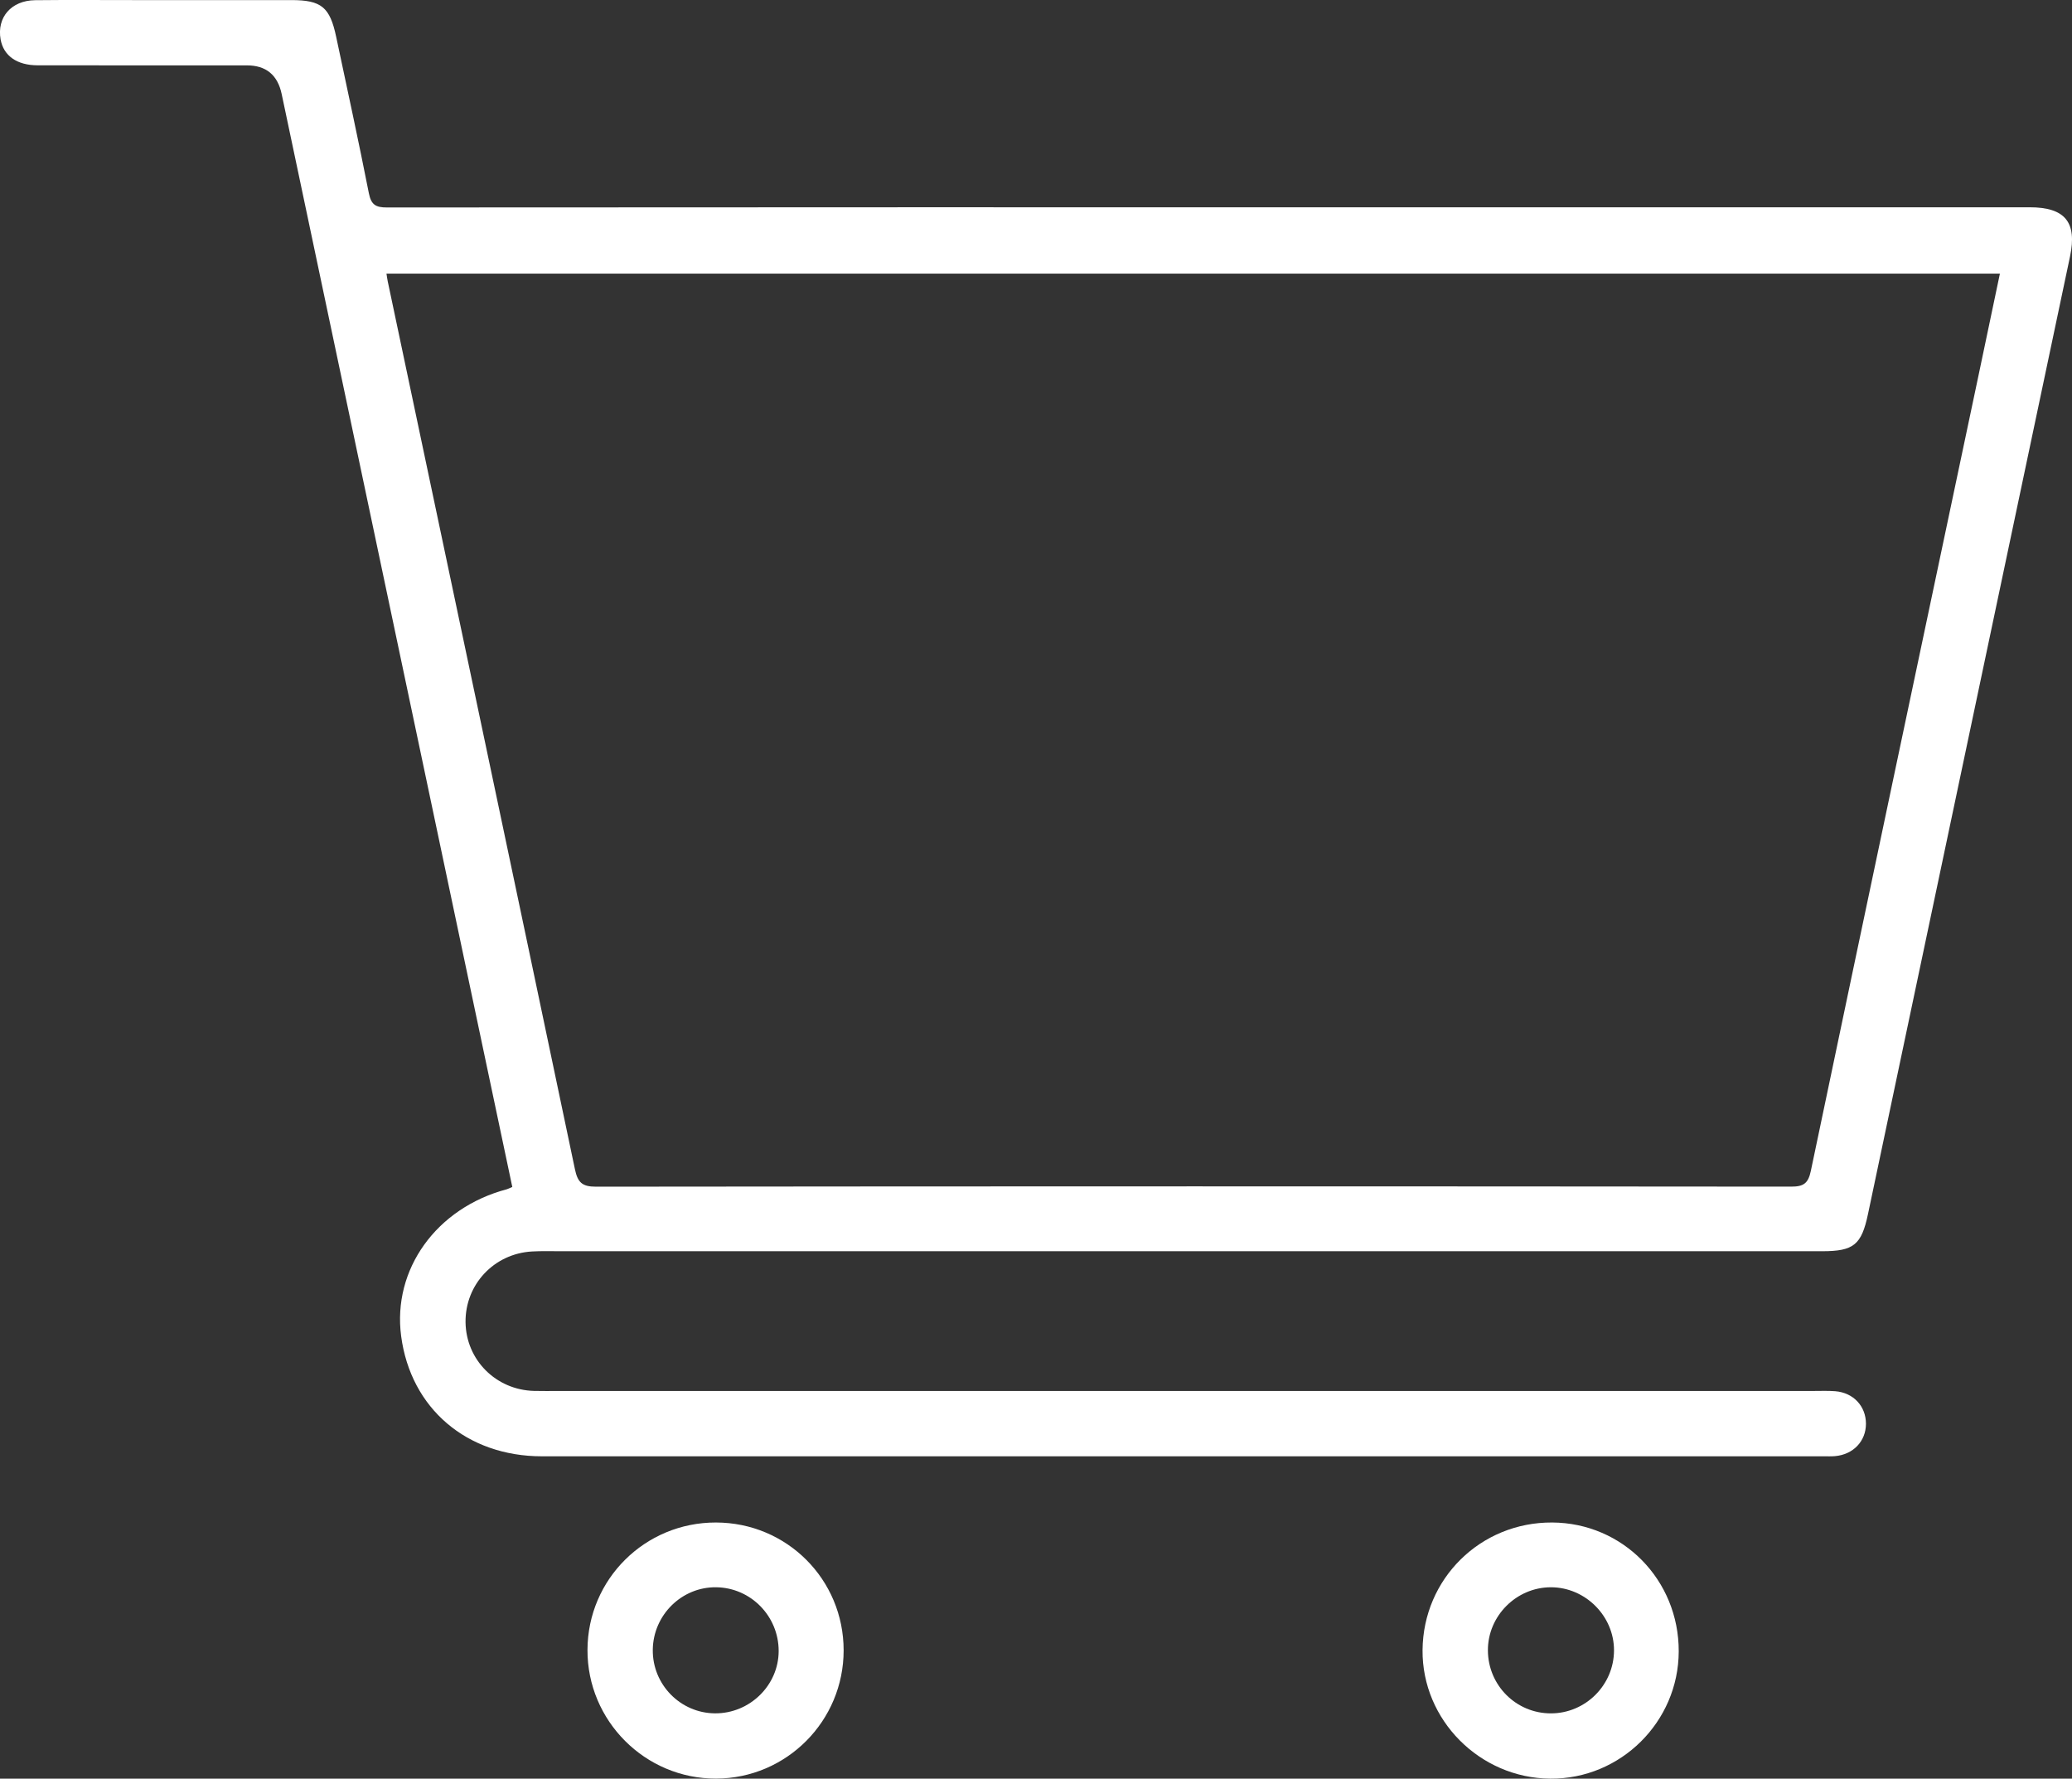
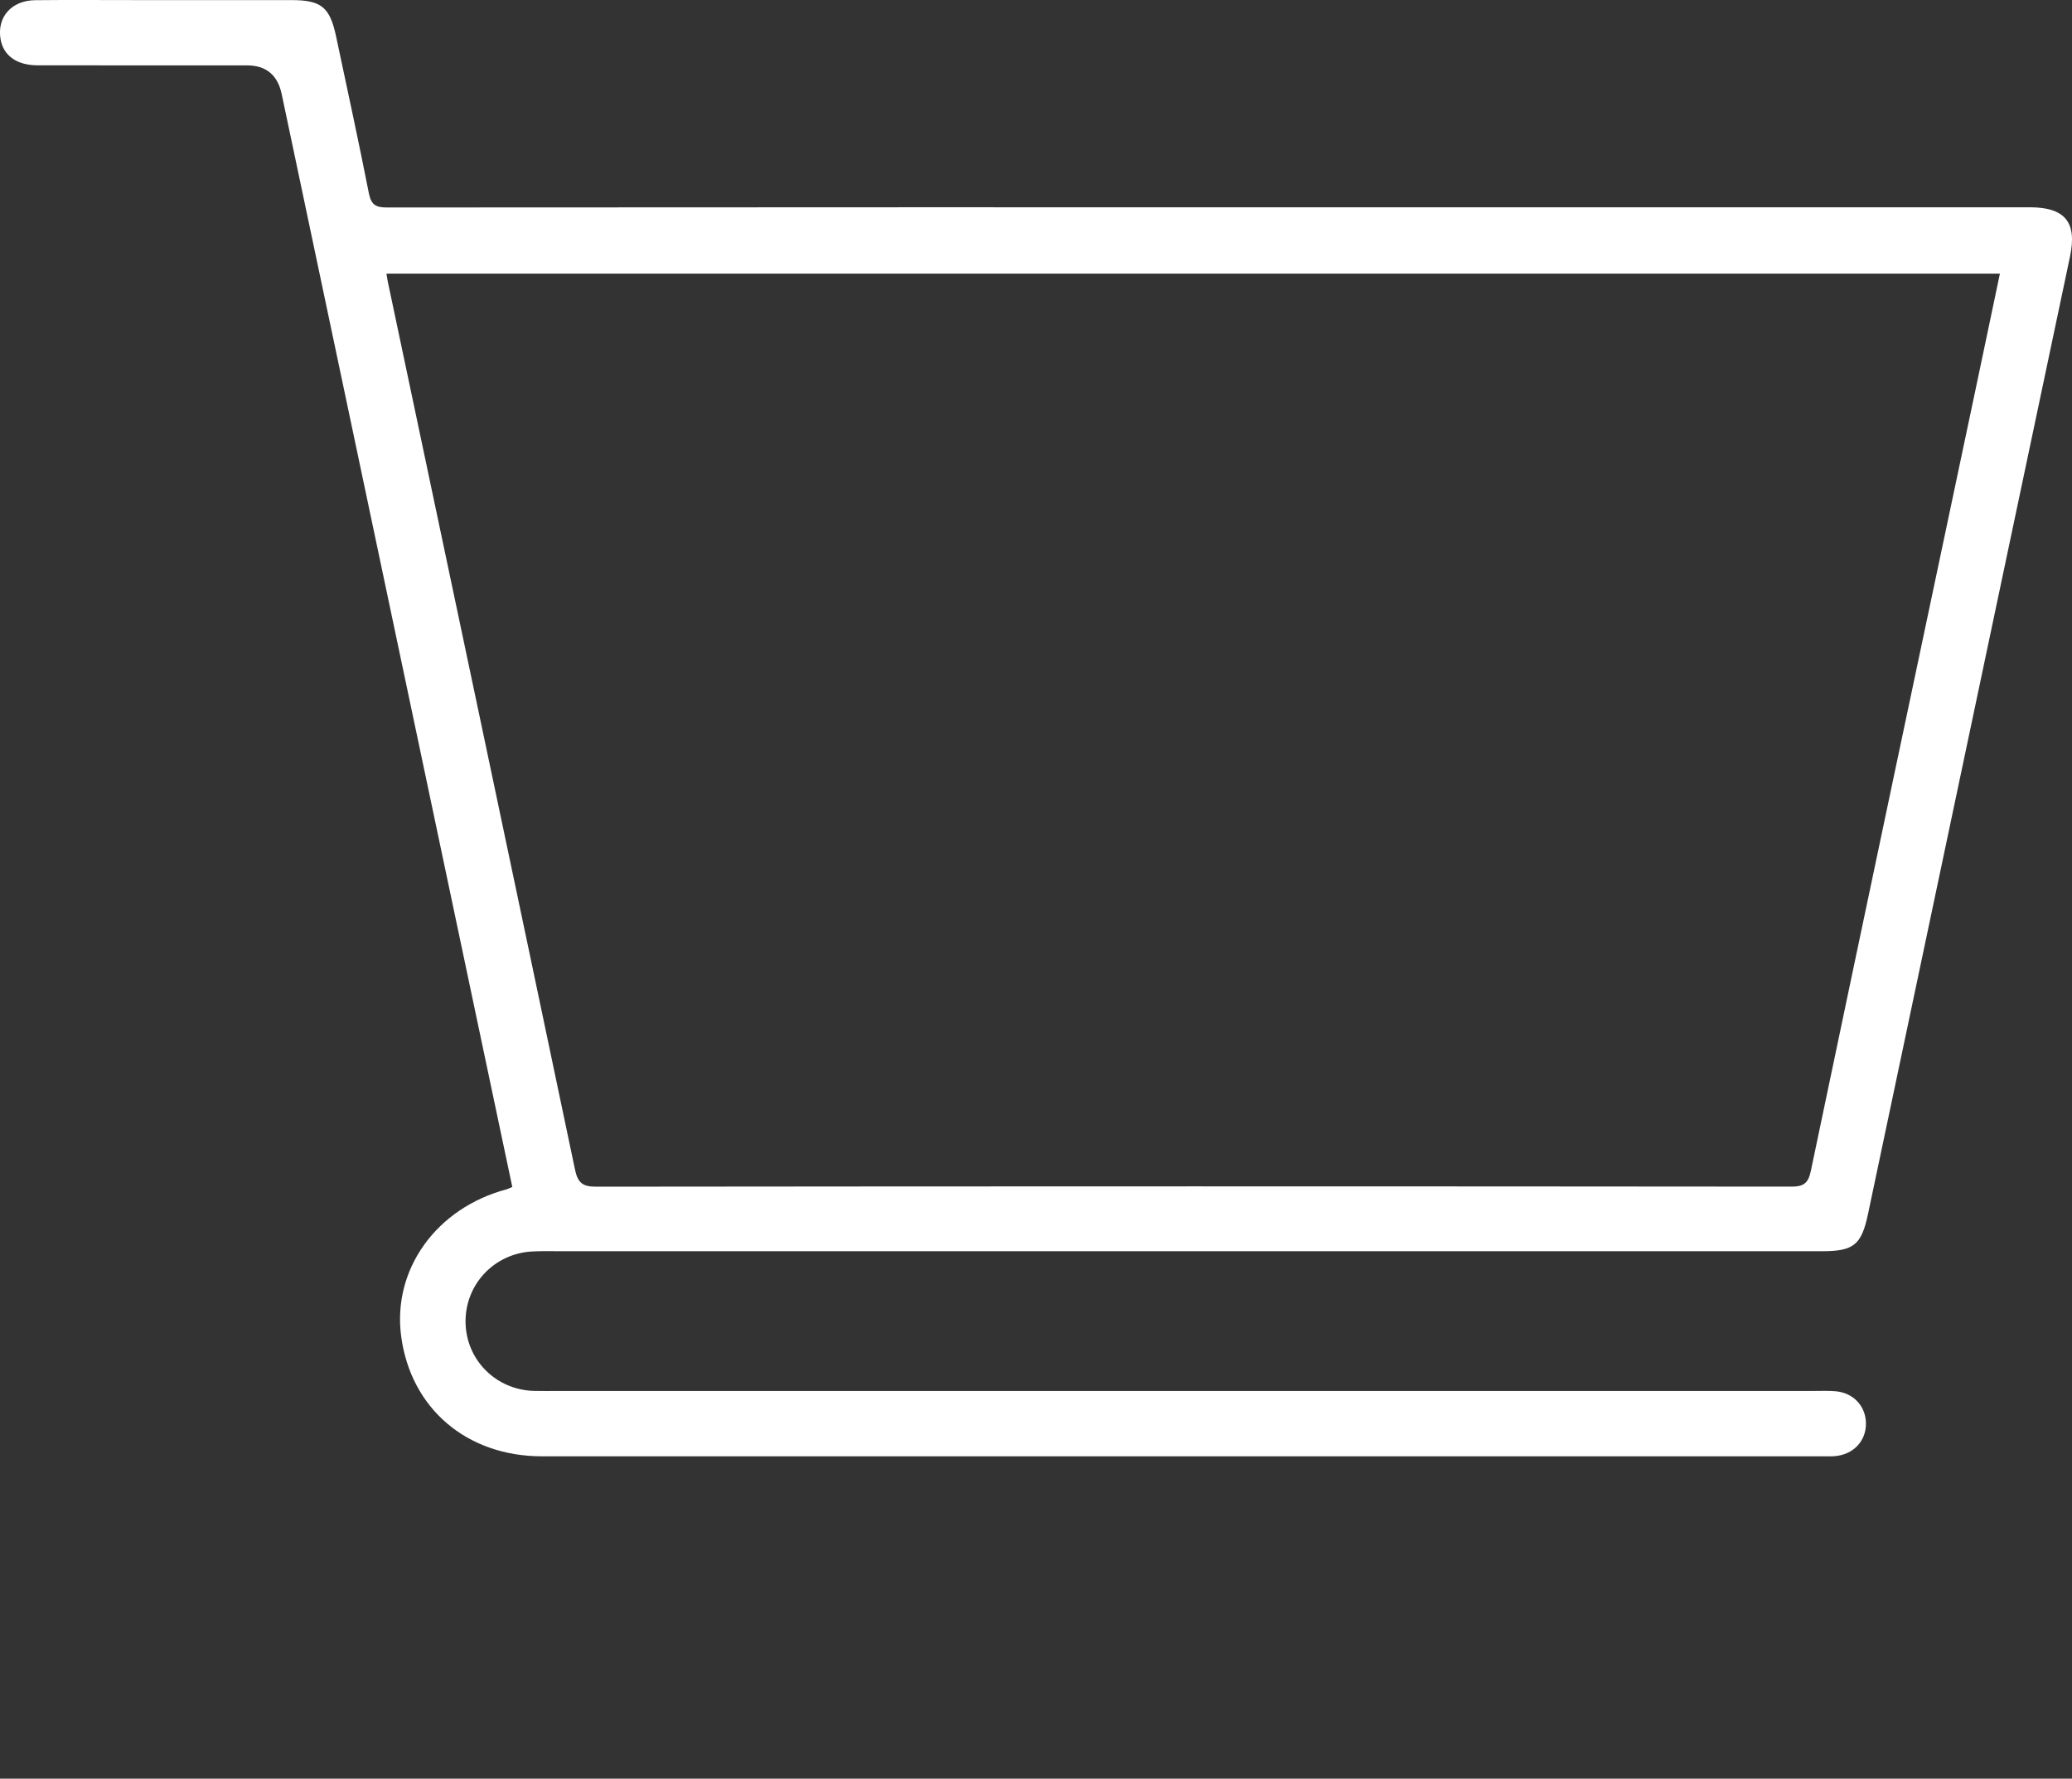
<svg xmlns="http://www.w3.org/2000/svg" id="Layer_2" viewBox="0 0 752.36 645.7">
  <rect x="0" y="0" width="752.36" height="645.7" fill="#333333" stroke="none" />
  <defs>
    <style>.cls-1{fill:#fff;}</style>
  </defs>
  <g id="Layer_1-2">
    <path class="cls-1" d="M186.02,430.9c-3.26-15.43-6.46-30.56-9.65-45.69-24.7-117.02-49.39-234.04-74.09-351.07q-2.2-10.41-12.65-10.41c-25.33,0-50.66,.02-76-.02-7.5-.01-12.34-3.48-13.41-9.39C-1.21,6.33,4.08,.17,12.75,.07,24.58-.06,36.42,.03,48.25,.03c19.17,0,38.33,0,57.5,0,10.94,0,14.04,2.53,16.32,13.35,4,18.91,8.14,37.78,11.86,56.74,.83,4.23,2.51,5.2,6.57,5.2,124.66-.1,249.32-.07,373.98-.07,74.16,0,148.32,0,222.49,0,12.86,0,17.3,5.41,14.67,17.86-24.46,115.88-48.91,231.75-73.36,347.63-2.36,11.19-5.19,13.49-16.65,13.49-152.66,0-305.31,0-457.97,0-3.5,0-7.01-.11-10.5,.09-13.81,.79-24.29,12.02-24.12,25.7,.18,13.67,11.05,24.57,24.88,24.92,3,.08,6,.02,9,.02,151.82,0,303.65,0,455.47,0,2.67,0,5.35-.12,8,.09,6.61,.53,11.16,5.45,11.15,11.84-.01,6.33-4.64,11.17-11.27,11.73-1.32,.11-2.66,.06-4,.06-155.16,0-310.31,0-465.47,0-27.28,0-47.67-17.36-51.14-43.62-3.21-24.27,12.8-46.53,38.34-53.32,.46-.12,.89-.37,2.02-.84ZM726.17,99.33H140.33c.2,1.26,.3,2.07,.47,2.86,22.68,107.4,45.4,214.8,67.95,322.23,1,4.75,2.54,6.38,7.63,6.38,144.67-.16,289.33-.15,434-.02,4.5,0,6.19-1.15,7.15-5.71,20.09-95.87,40.37-191.69,60.62-287.53,2.68-12.68,5.34-25.37,8.03-38.21Z" />
-     <path class="cls-1" d="M306.33,599.11c.01,25.65-20.72,46.5-46.32,46.57-25.76,.08-46.8-20.99-46.69-46.75,.1-25.65,20.88-46.25,46.63-46.22,25.75,.03,46.37,20.66,46.38,46.4Zm-46.7,22.88c12.63,.08,23.1-10.18,23.11-22.63,0-12.65-10.1-22.97-22.67-23.14-12.51-.17-22.89,10.06-23.04,22.69-.15,12.61,10.02,23,22.6,23.08Z" />
-     <path class="cls-1" d="M609.56,599.5c-.07,25.58-21.11,46.41-46.65,46.2-25.61-.21-46.58-21.32-46.37-46.66,.22-25.94,21.07-46.47,47.07-46.33,25.66,.14,46.02,20.87,45.95,46.79Zm-46.4,22.5c12.58-.01,22.88-10.31,22.9-22.88,.02-12.48-10.44-22.91-22.94-22.9-12.54,.02-22.92,10.44-22.85,22.95,.06,12.67,10.27,22.85,22.9,22.83Z" />
  </g>
</svg>